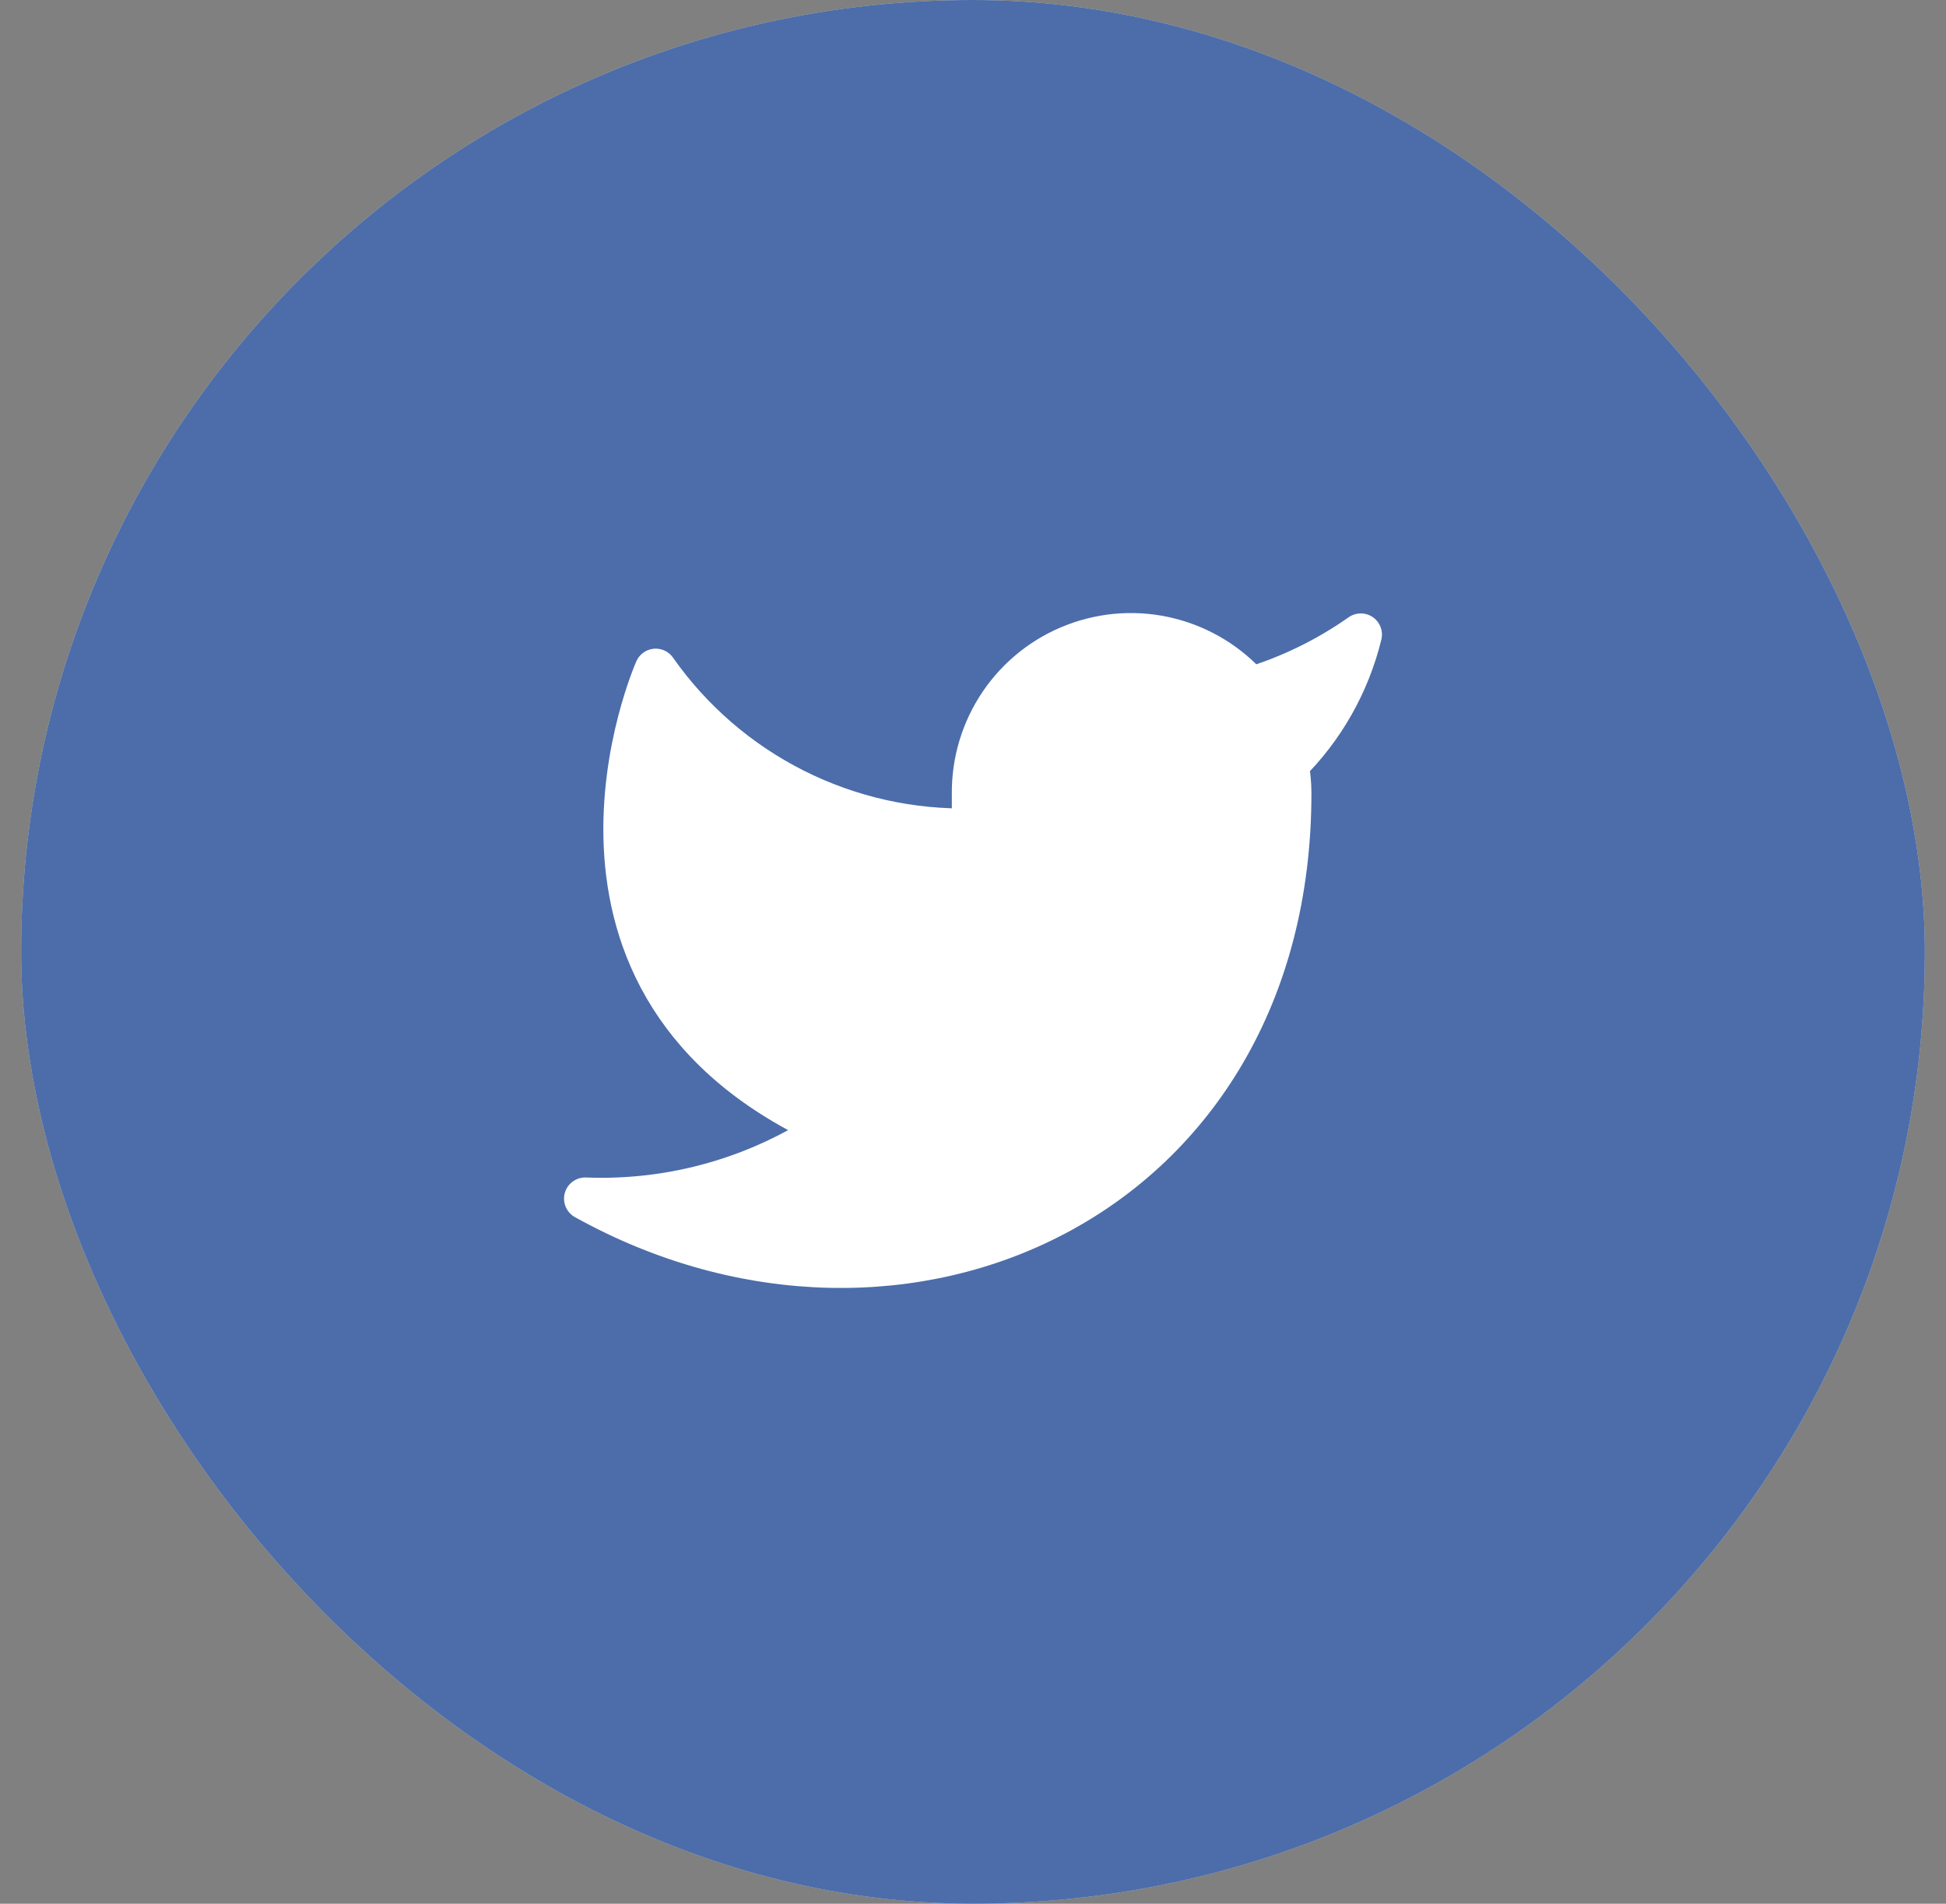
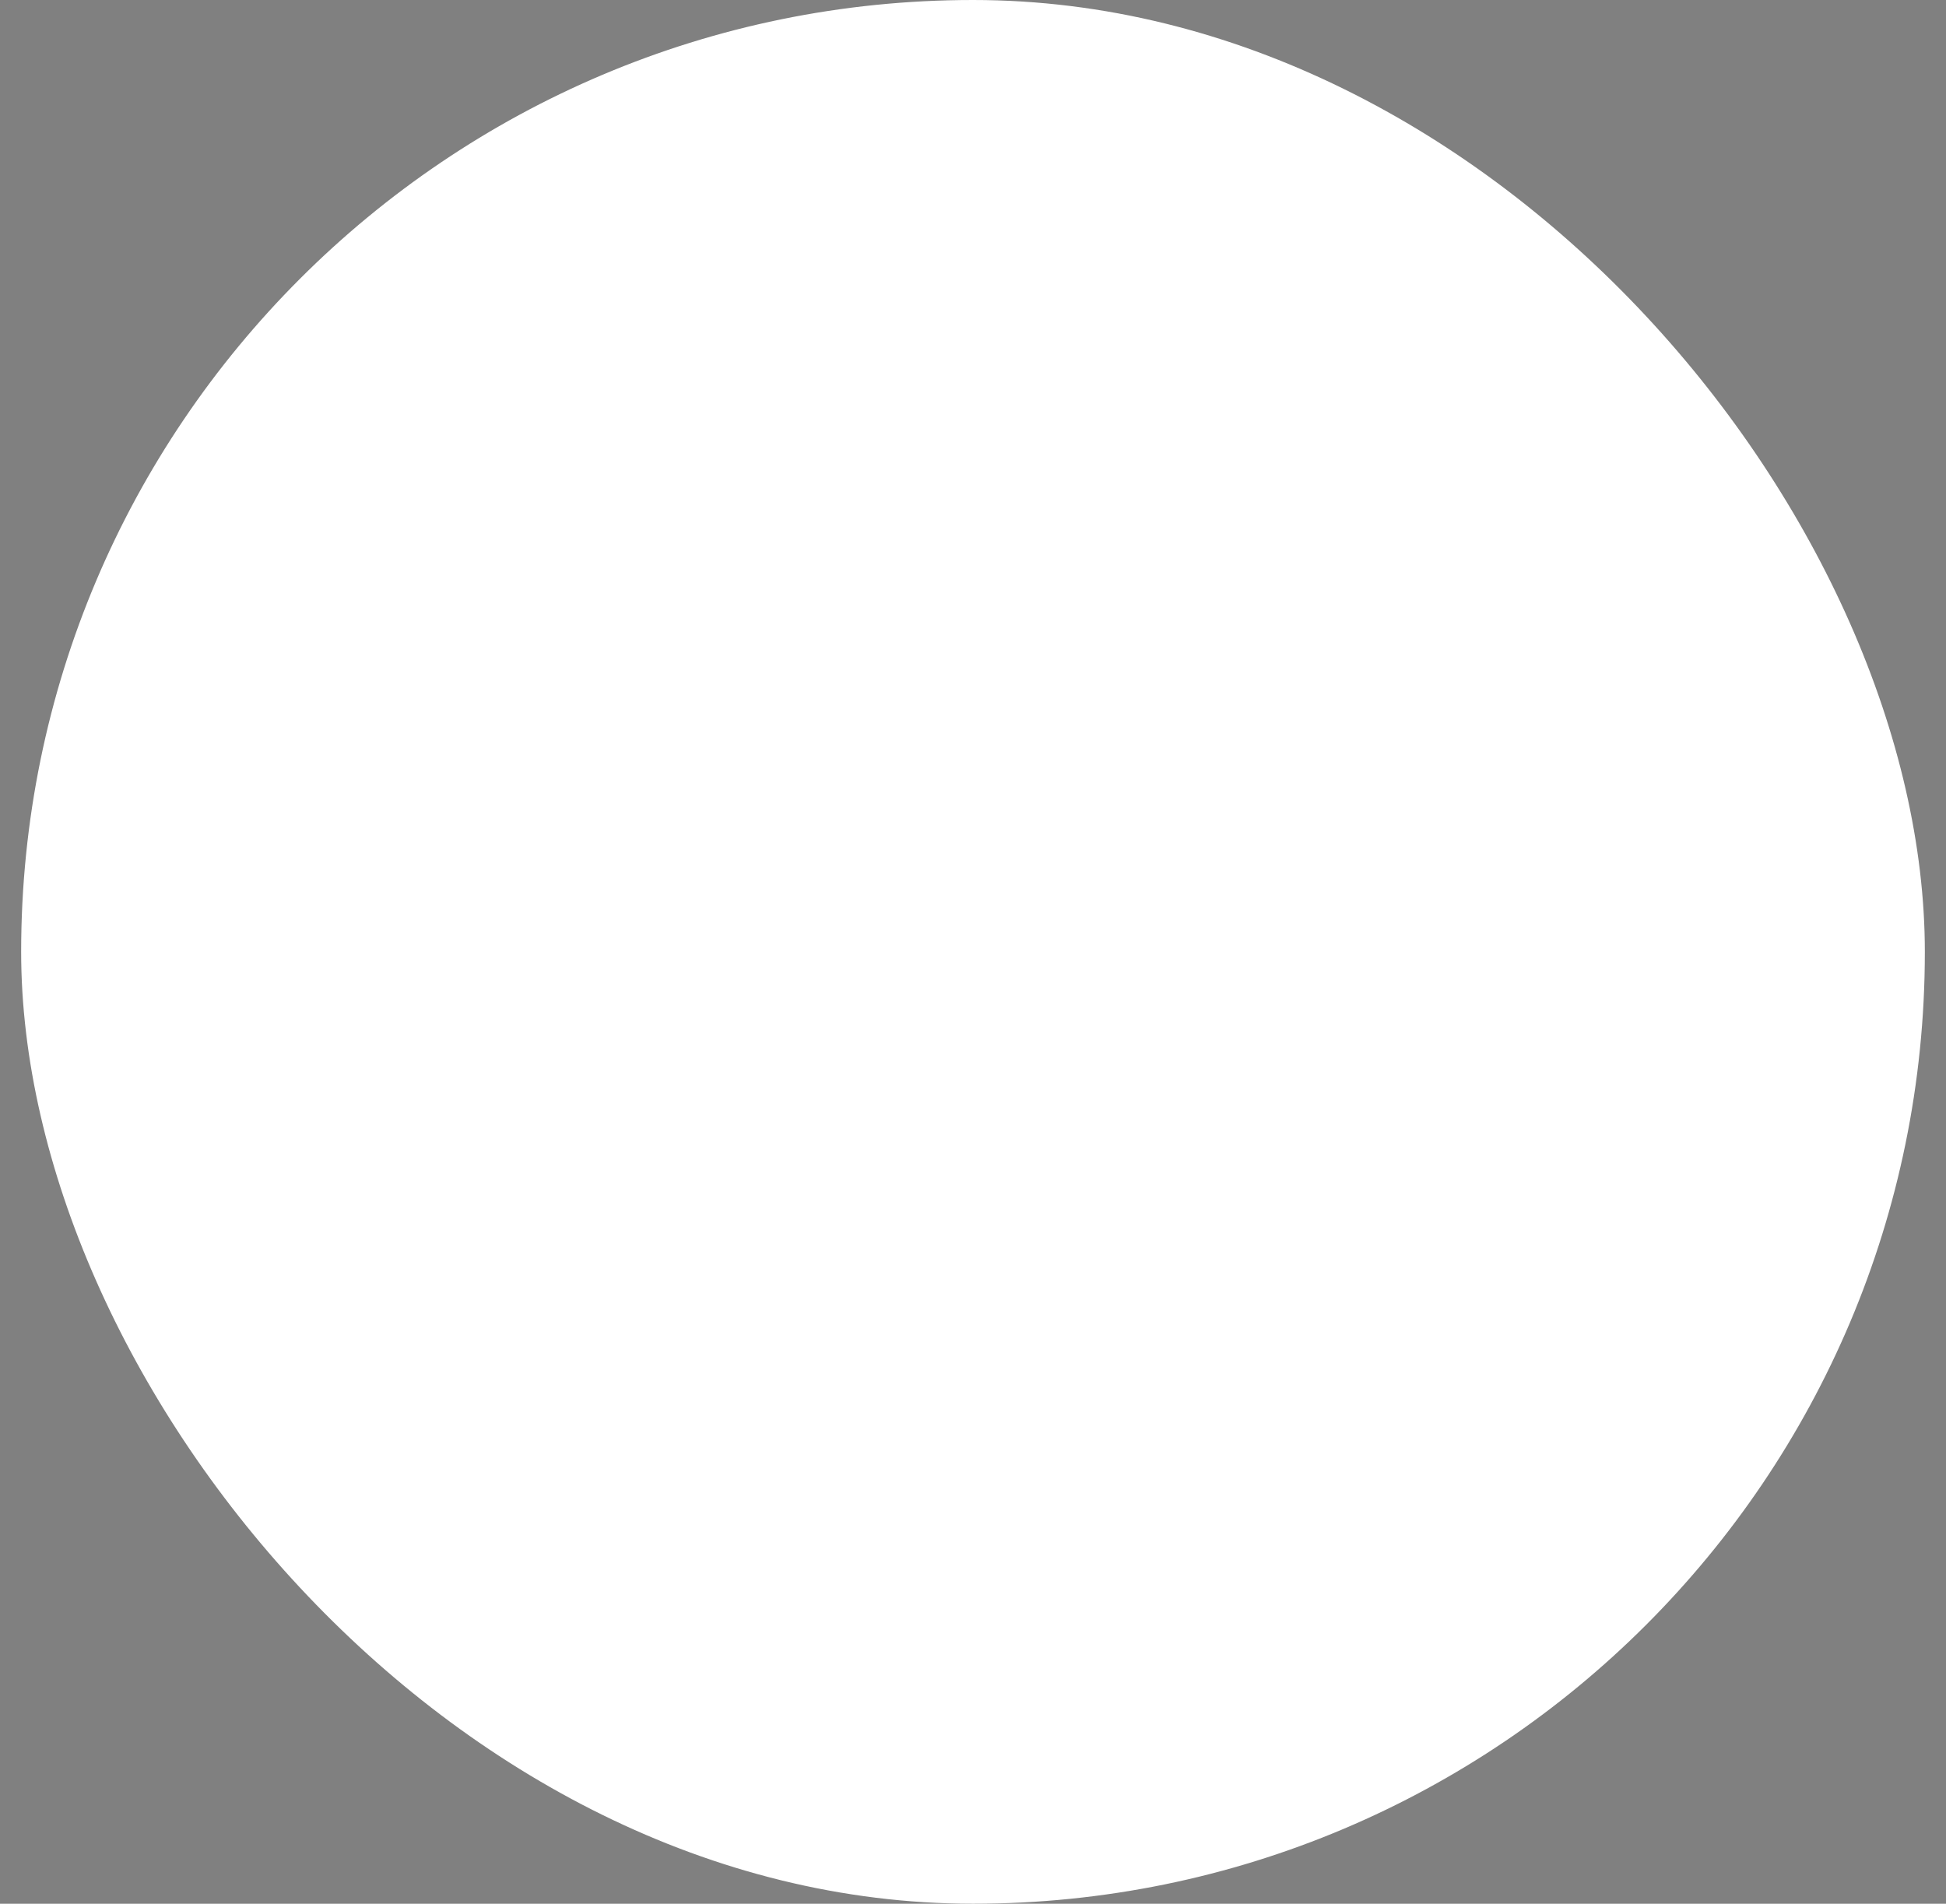
<svg xmlns="http://www.w3.org/2000/svg" width="46" height="45" viewBox="0 0 46 45" fill="none">
  <rect x="0" y="0" width="46" height="45" fill="#808080" stroke="none" />
  <rect x="0.5" width="45" height="45" rx="22.5" fill="white" />
-   <rect x="0.5" width="45" height="45" rx="22.5" fill="#003087" fill-opacity="0.7" />
-   <path d="M32.167 15C31.369 15.562 30.485 15.993 29.55 16.275C29.048 15.697 28.381 15.289 27.639 15.103C26.897 14.917 26.116 14.964 25.402 15.237C24.687 15.509 24.074 15.995 23.644 16.628C23.215 17.261 22.99 18.01 23 18.775V19.608C21.535 19.646 20.084 19.321 18.776 18.663C17.467 18.004 16.342 17.032 15.5 15.833C15.5 15.833 12.167 23.333 19.667 26.666C17.95 27.831 15.906 28.415 13.833 28.333C21.333 32.5 30.5 28.333 30.5 18.75C30.499 18.517 30.477 18.286 30.433 18.058C31.284 17.219 31.884 16.16 32.167 15Z" fill="white" stroke="white" stroke-linecap="round" stroke-linejoin="round" />
</svg>